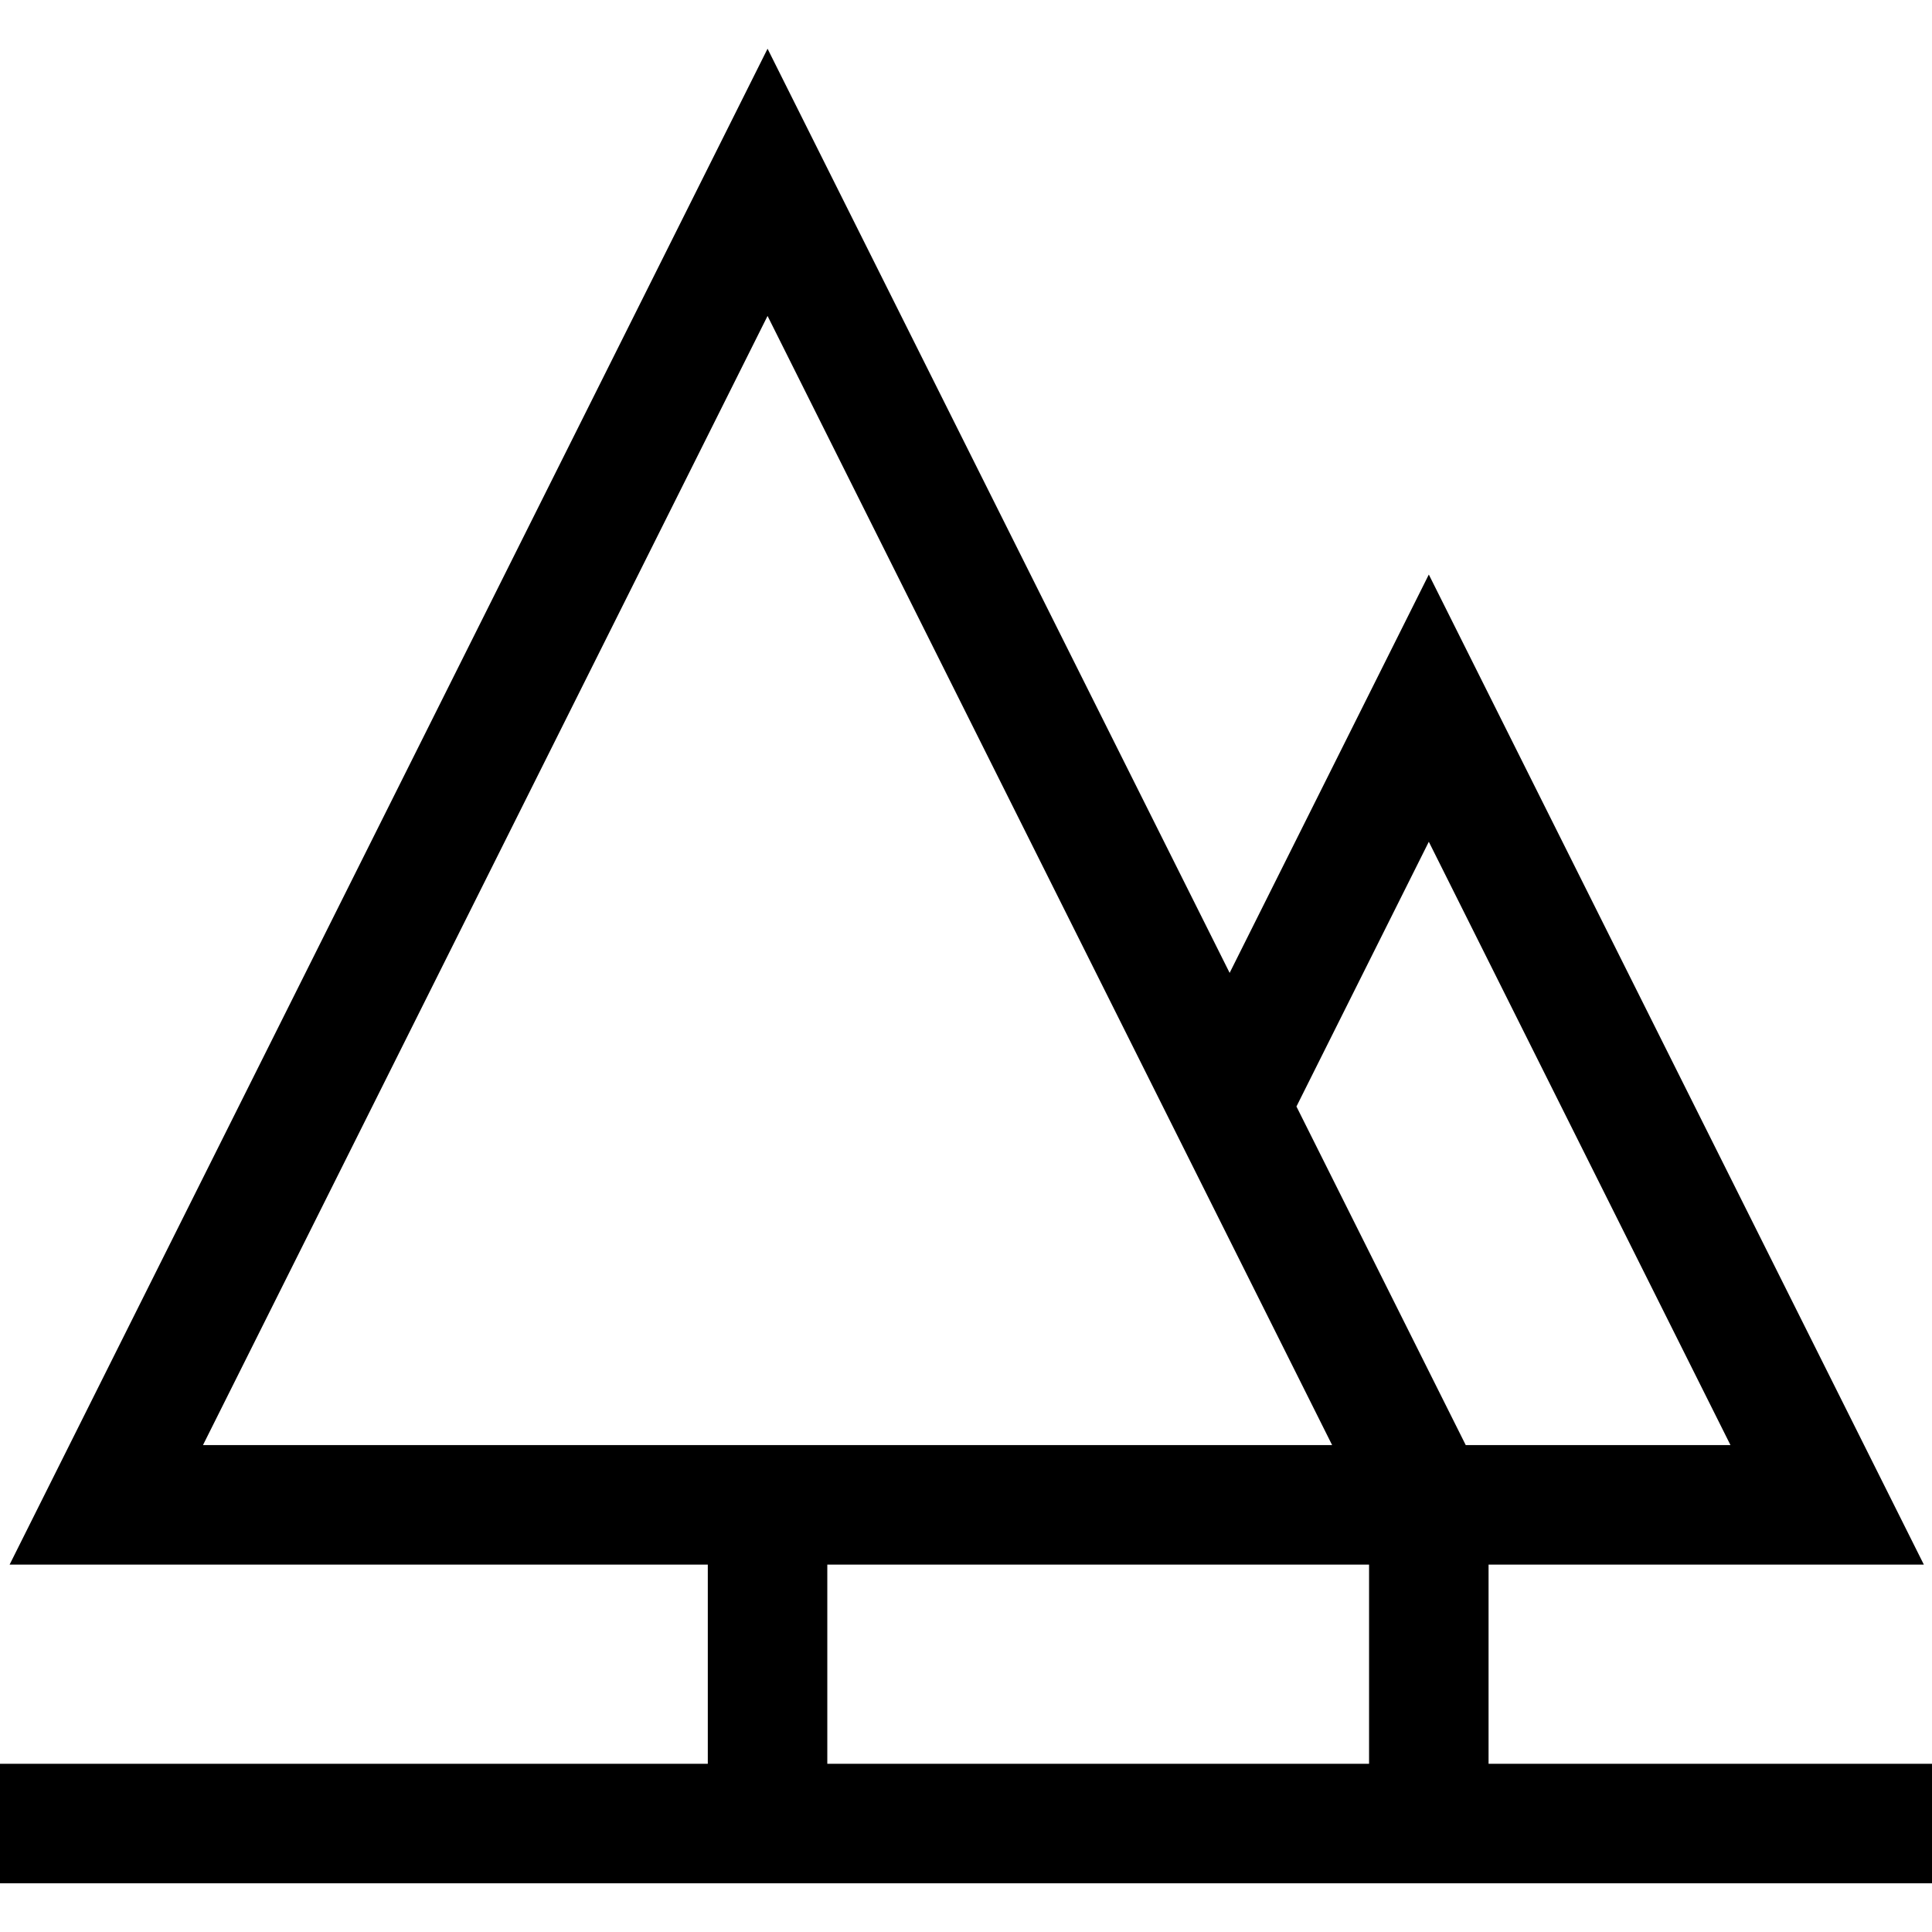
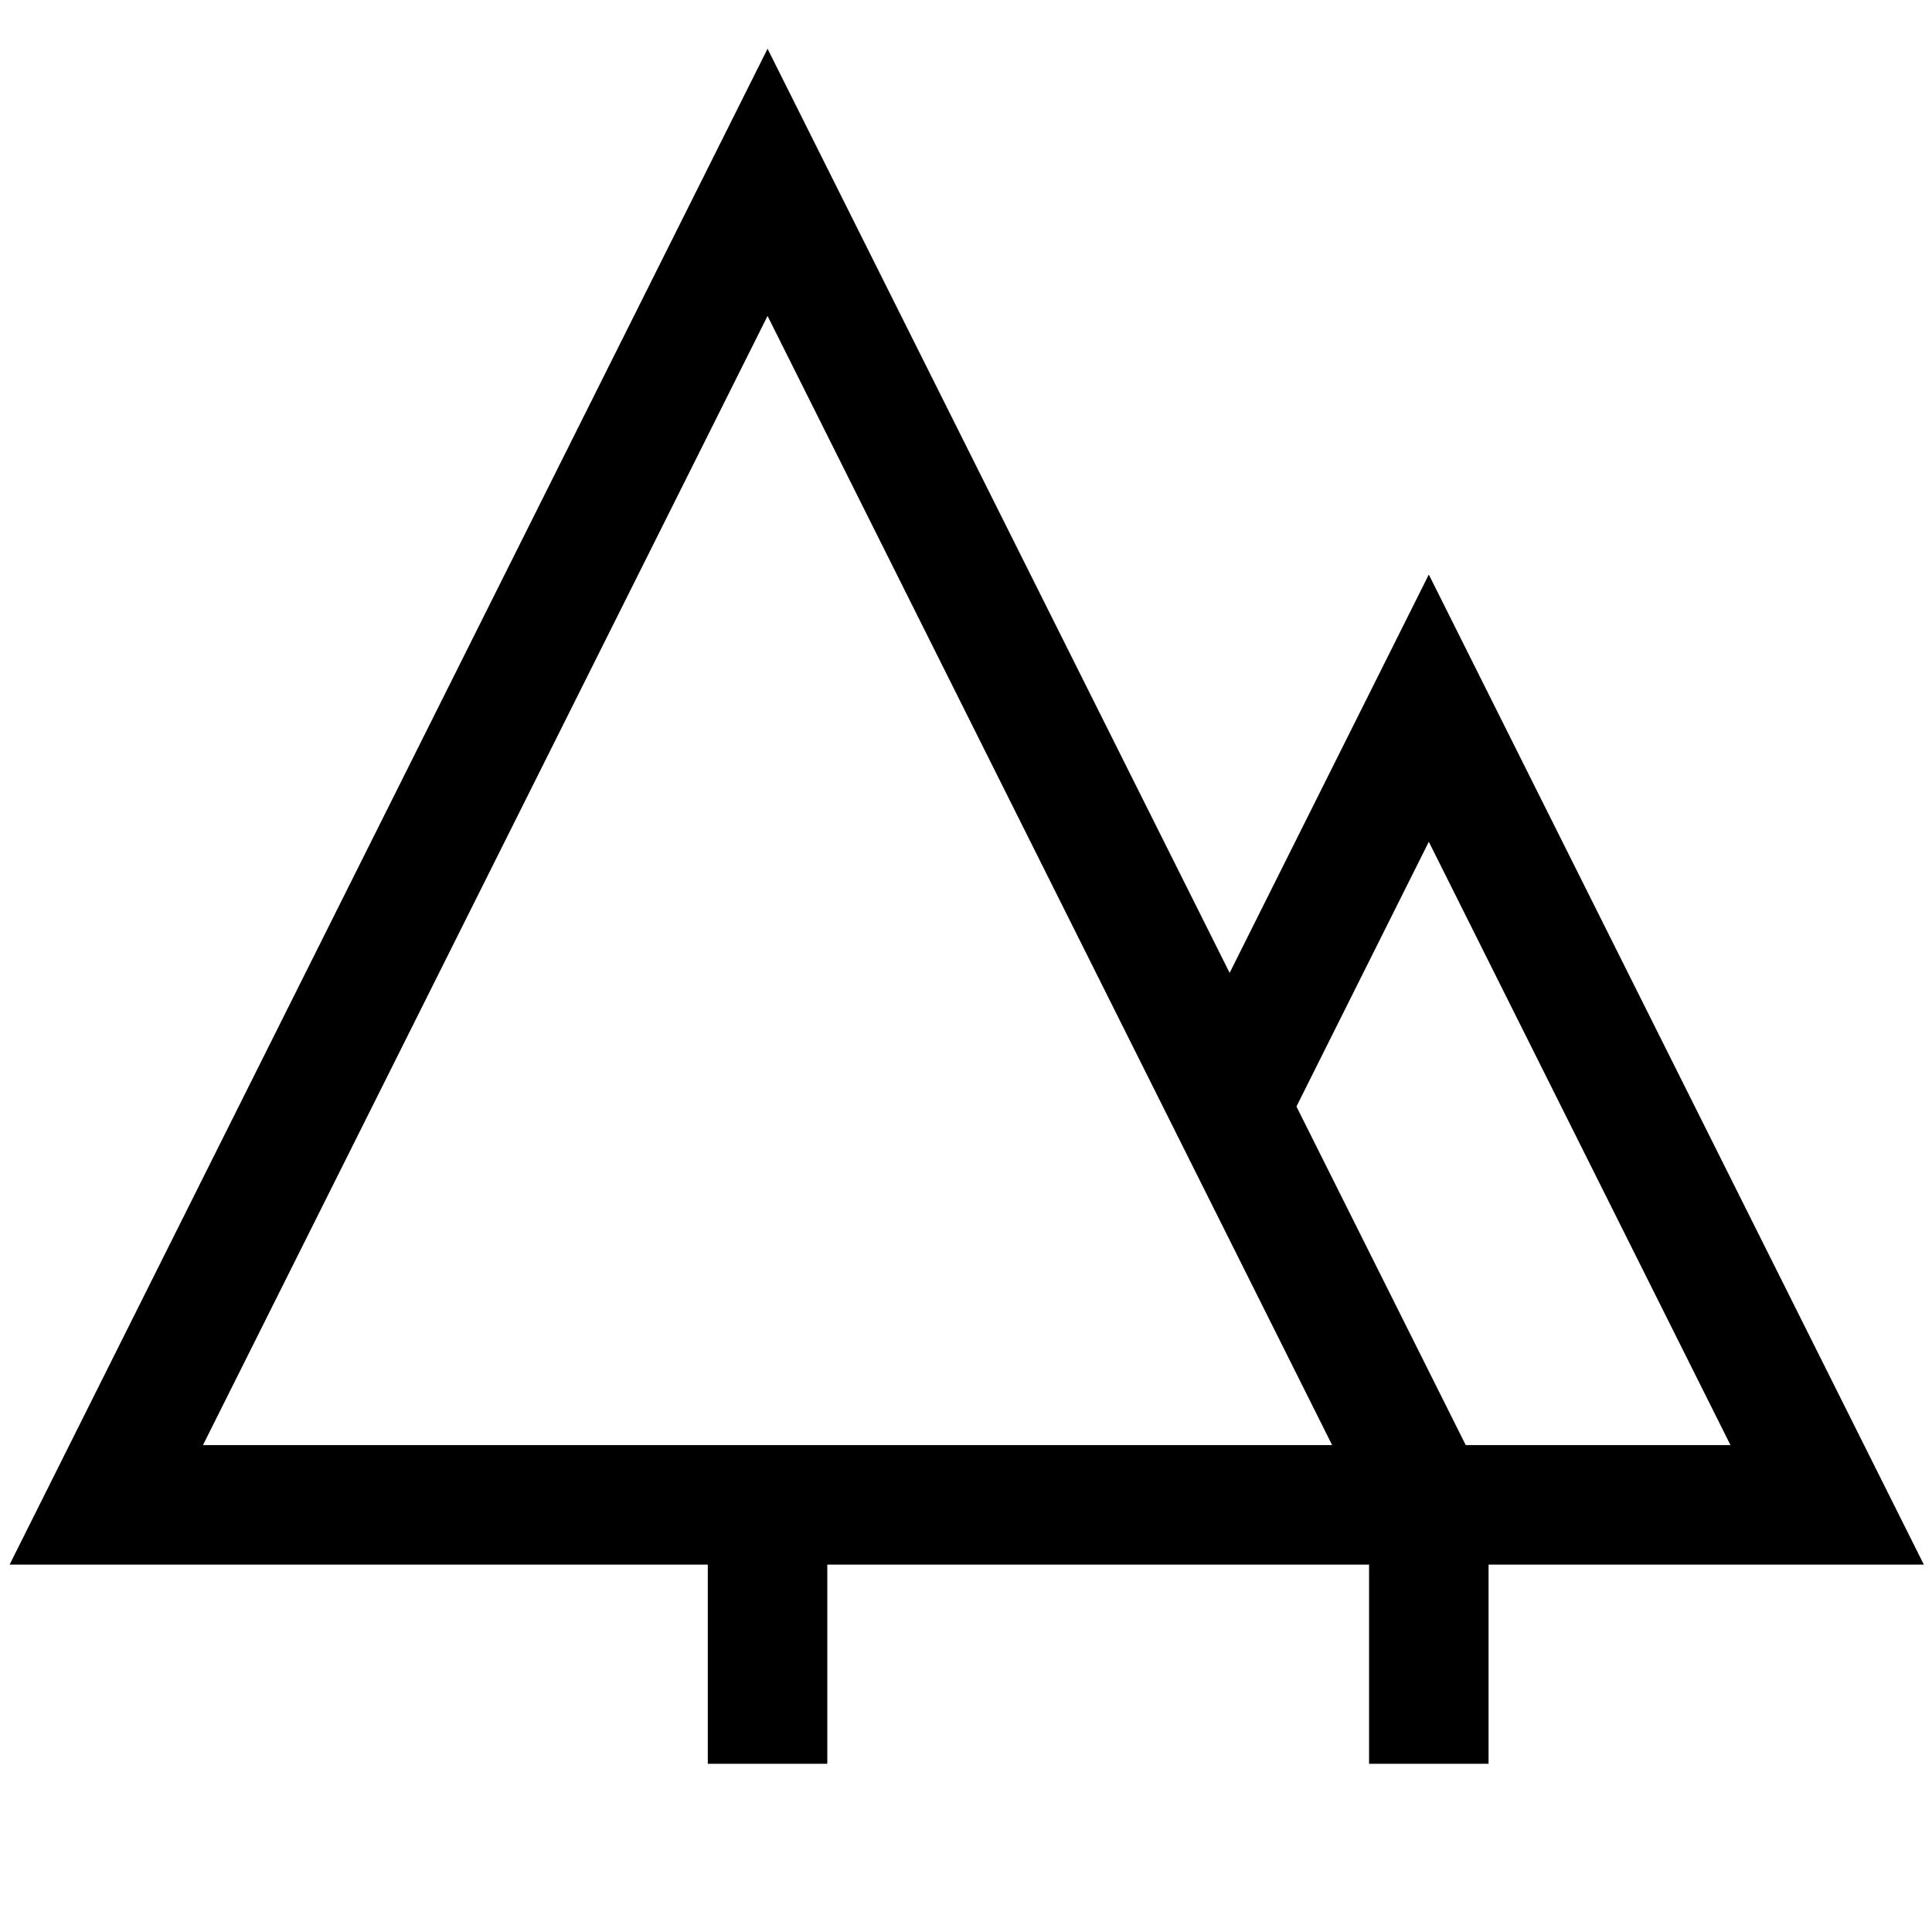
<svg xmlns="http://www.w3.org/2000/svg" fill="#000000" height="800px" width="800px" version="1.1" id="Layer_1" viewBox="0 0 485 485" xml:space="preserve">
  <g>
-     <path d="M373.683,442.771v-50h109.271L358.683,144.229l-50,100l-116-232L2.412,392.771h175.271v50H0v30h485v-30H373.683z    M358.683,211.312l75.729,151.459h-66.459l-42.5-85L358.683,211.312z M192.683,79.312l141.729,283.459H50.953L192.683,79.312z    M207.683,392.771h136v50h-136V392.771z" />
+     <path d="M373.683,442.771v-50h109.271L358.683,144.229l-50,100l-116-232L2.412,392.771h175.271v50H0v30v-30H373.683z    M358.683,211.312l75.729,151.459h-66.459l-42.5-85L358.683,211.312z M192.683,79.312l141.729,283.459H50.953L192.683,79.312z    M207.683,392.771h136v50h-136V392.771z" />
  </g>
</svg>